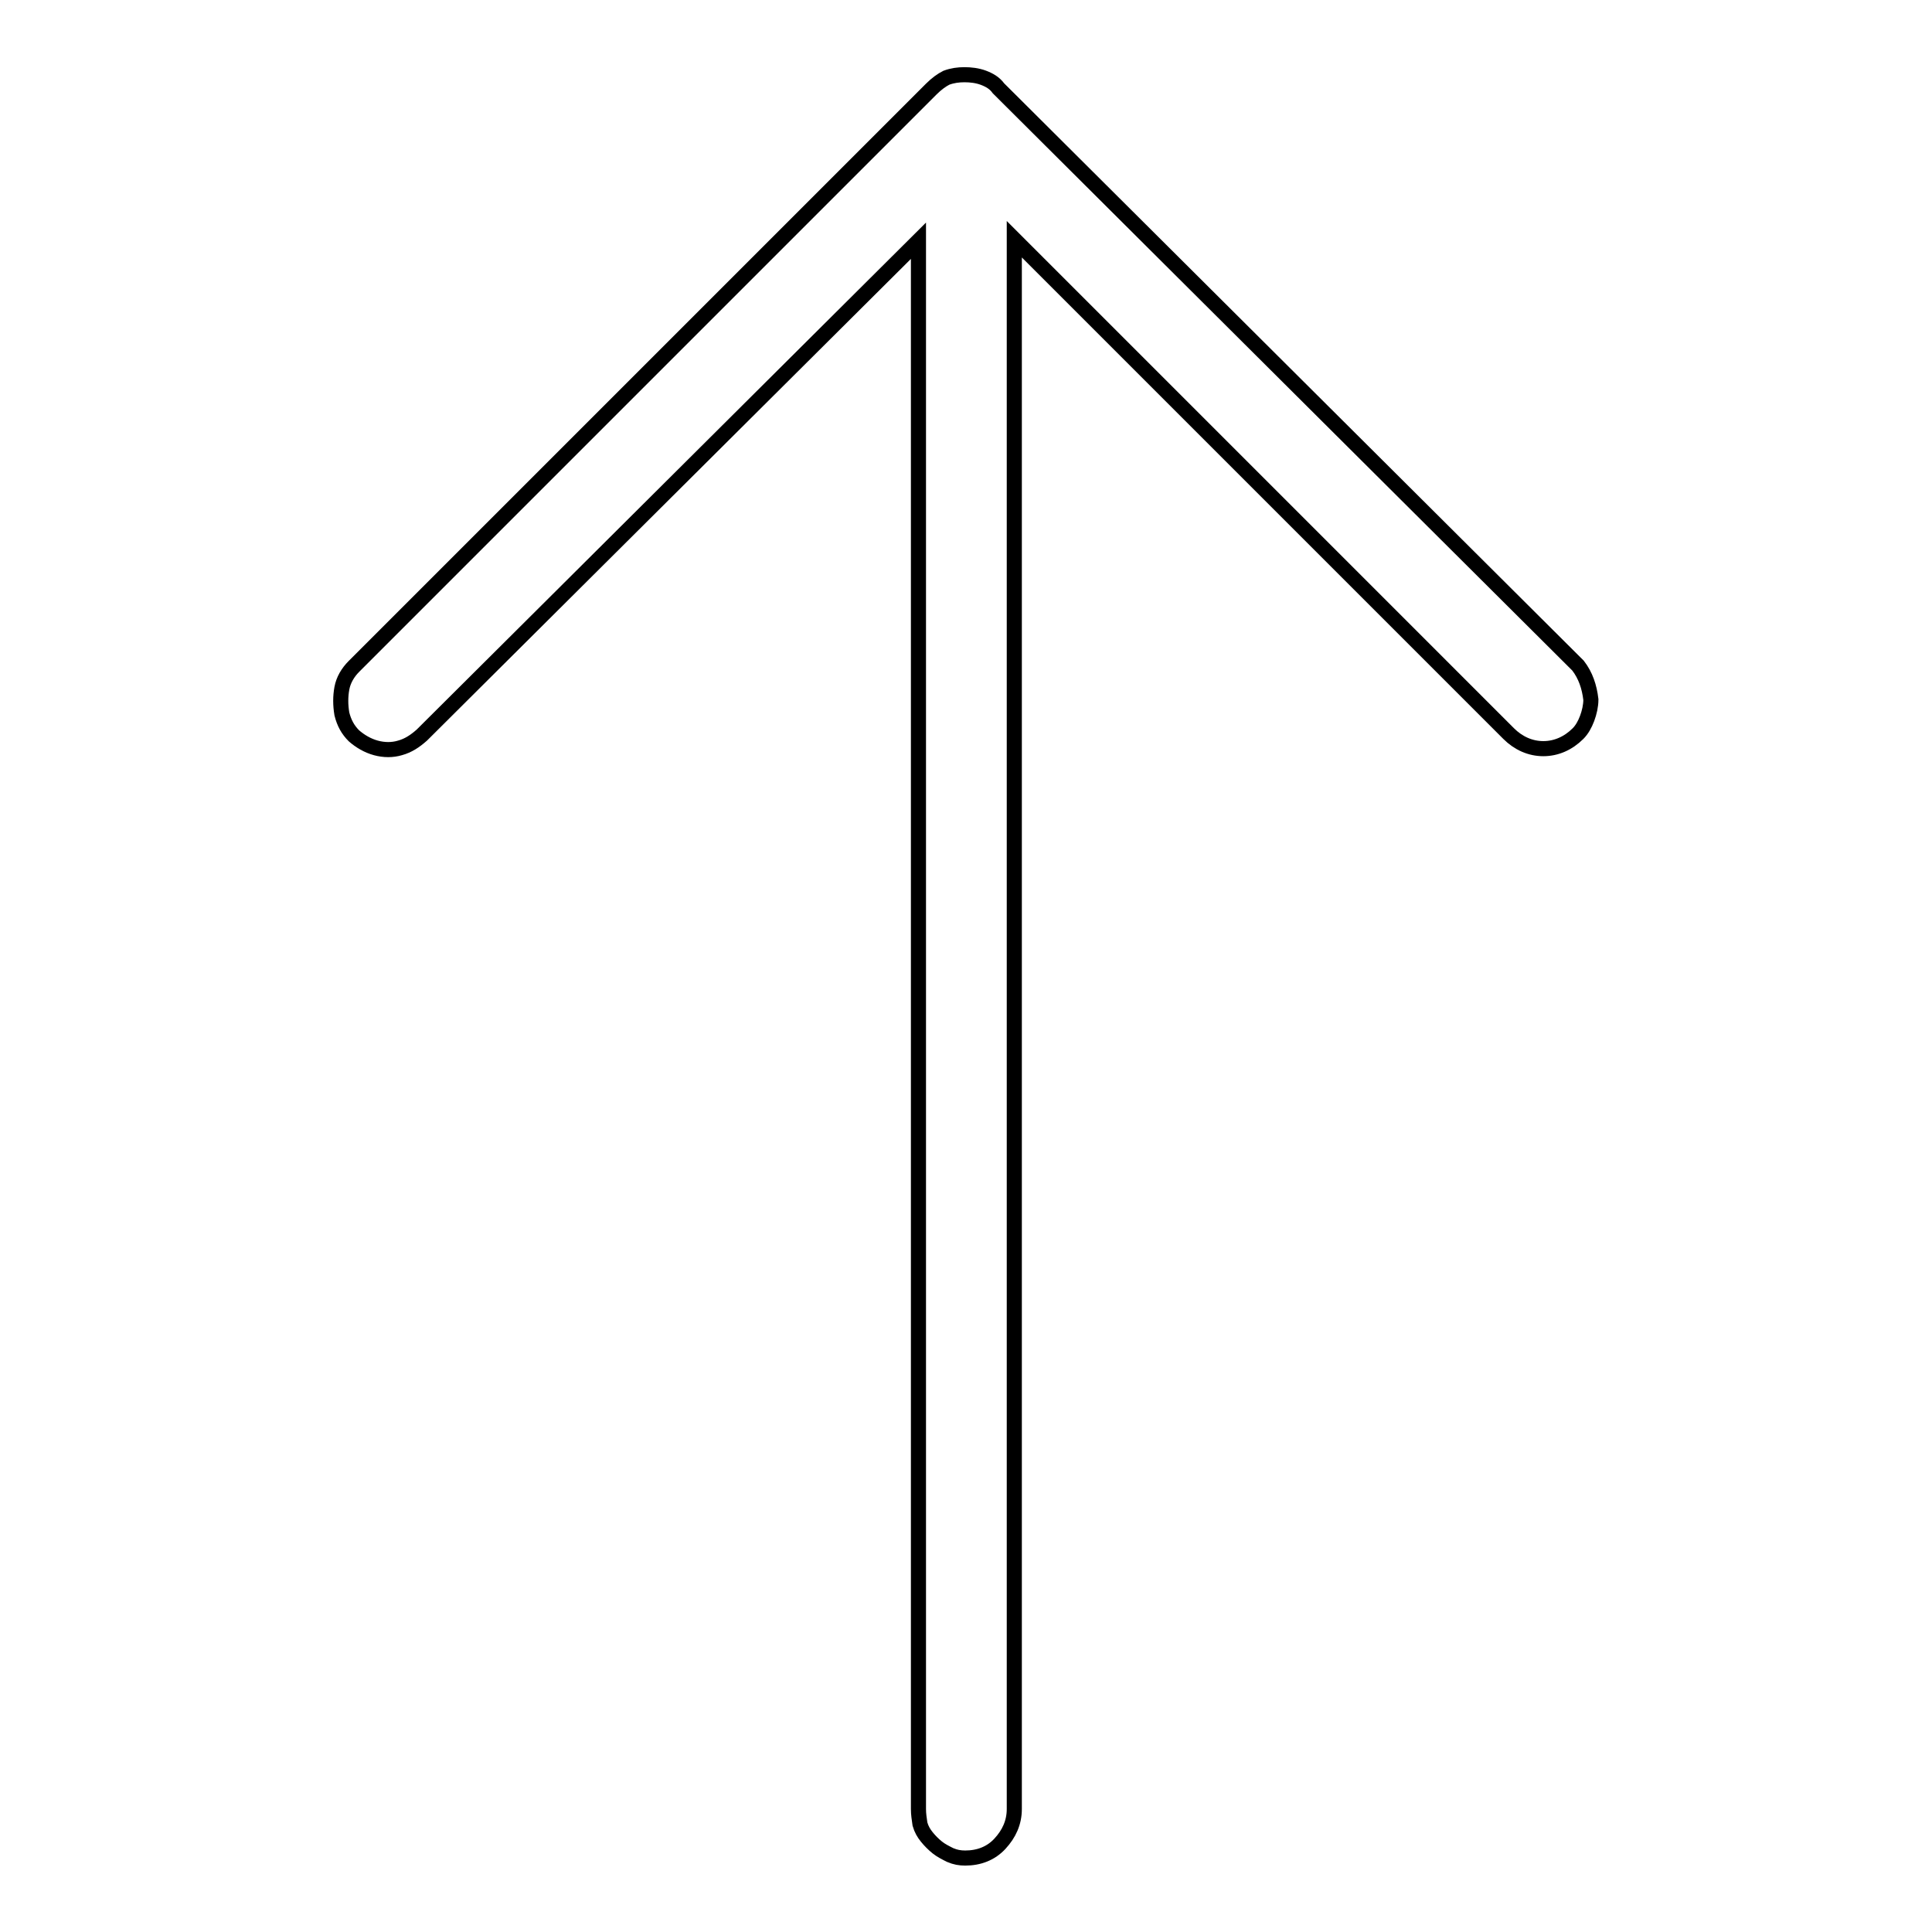
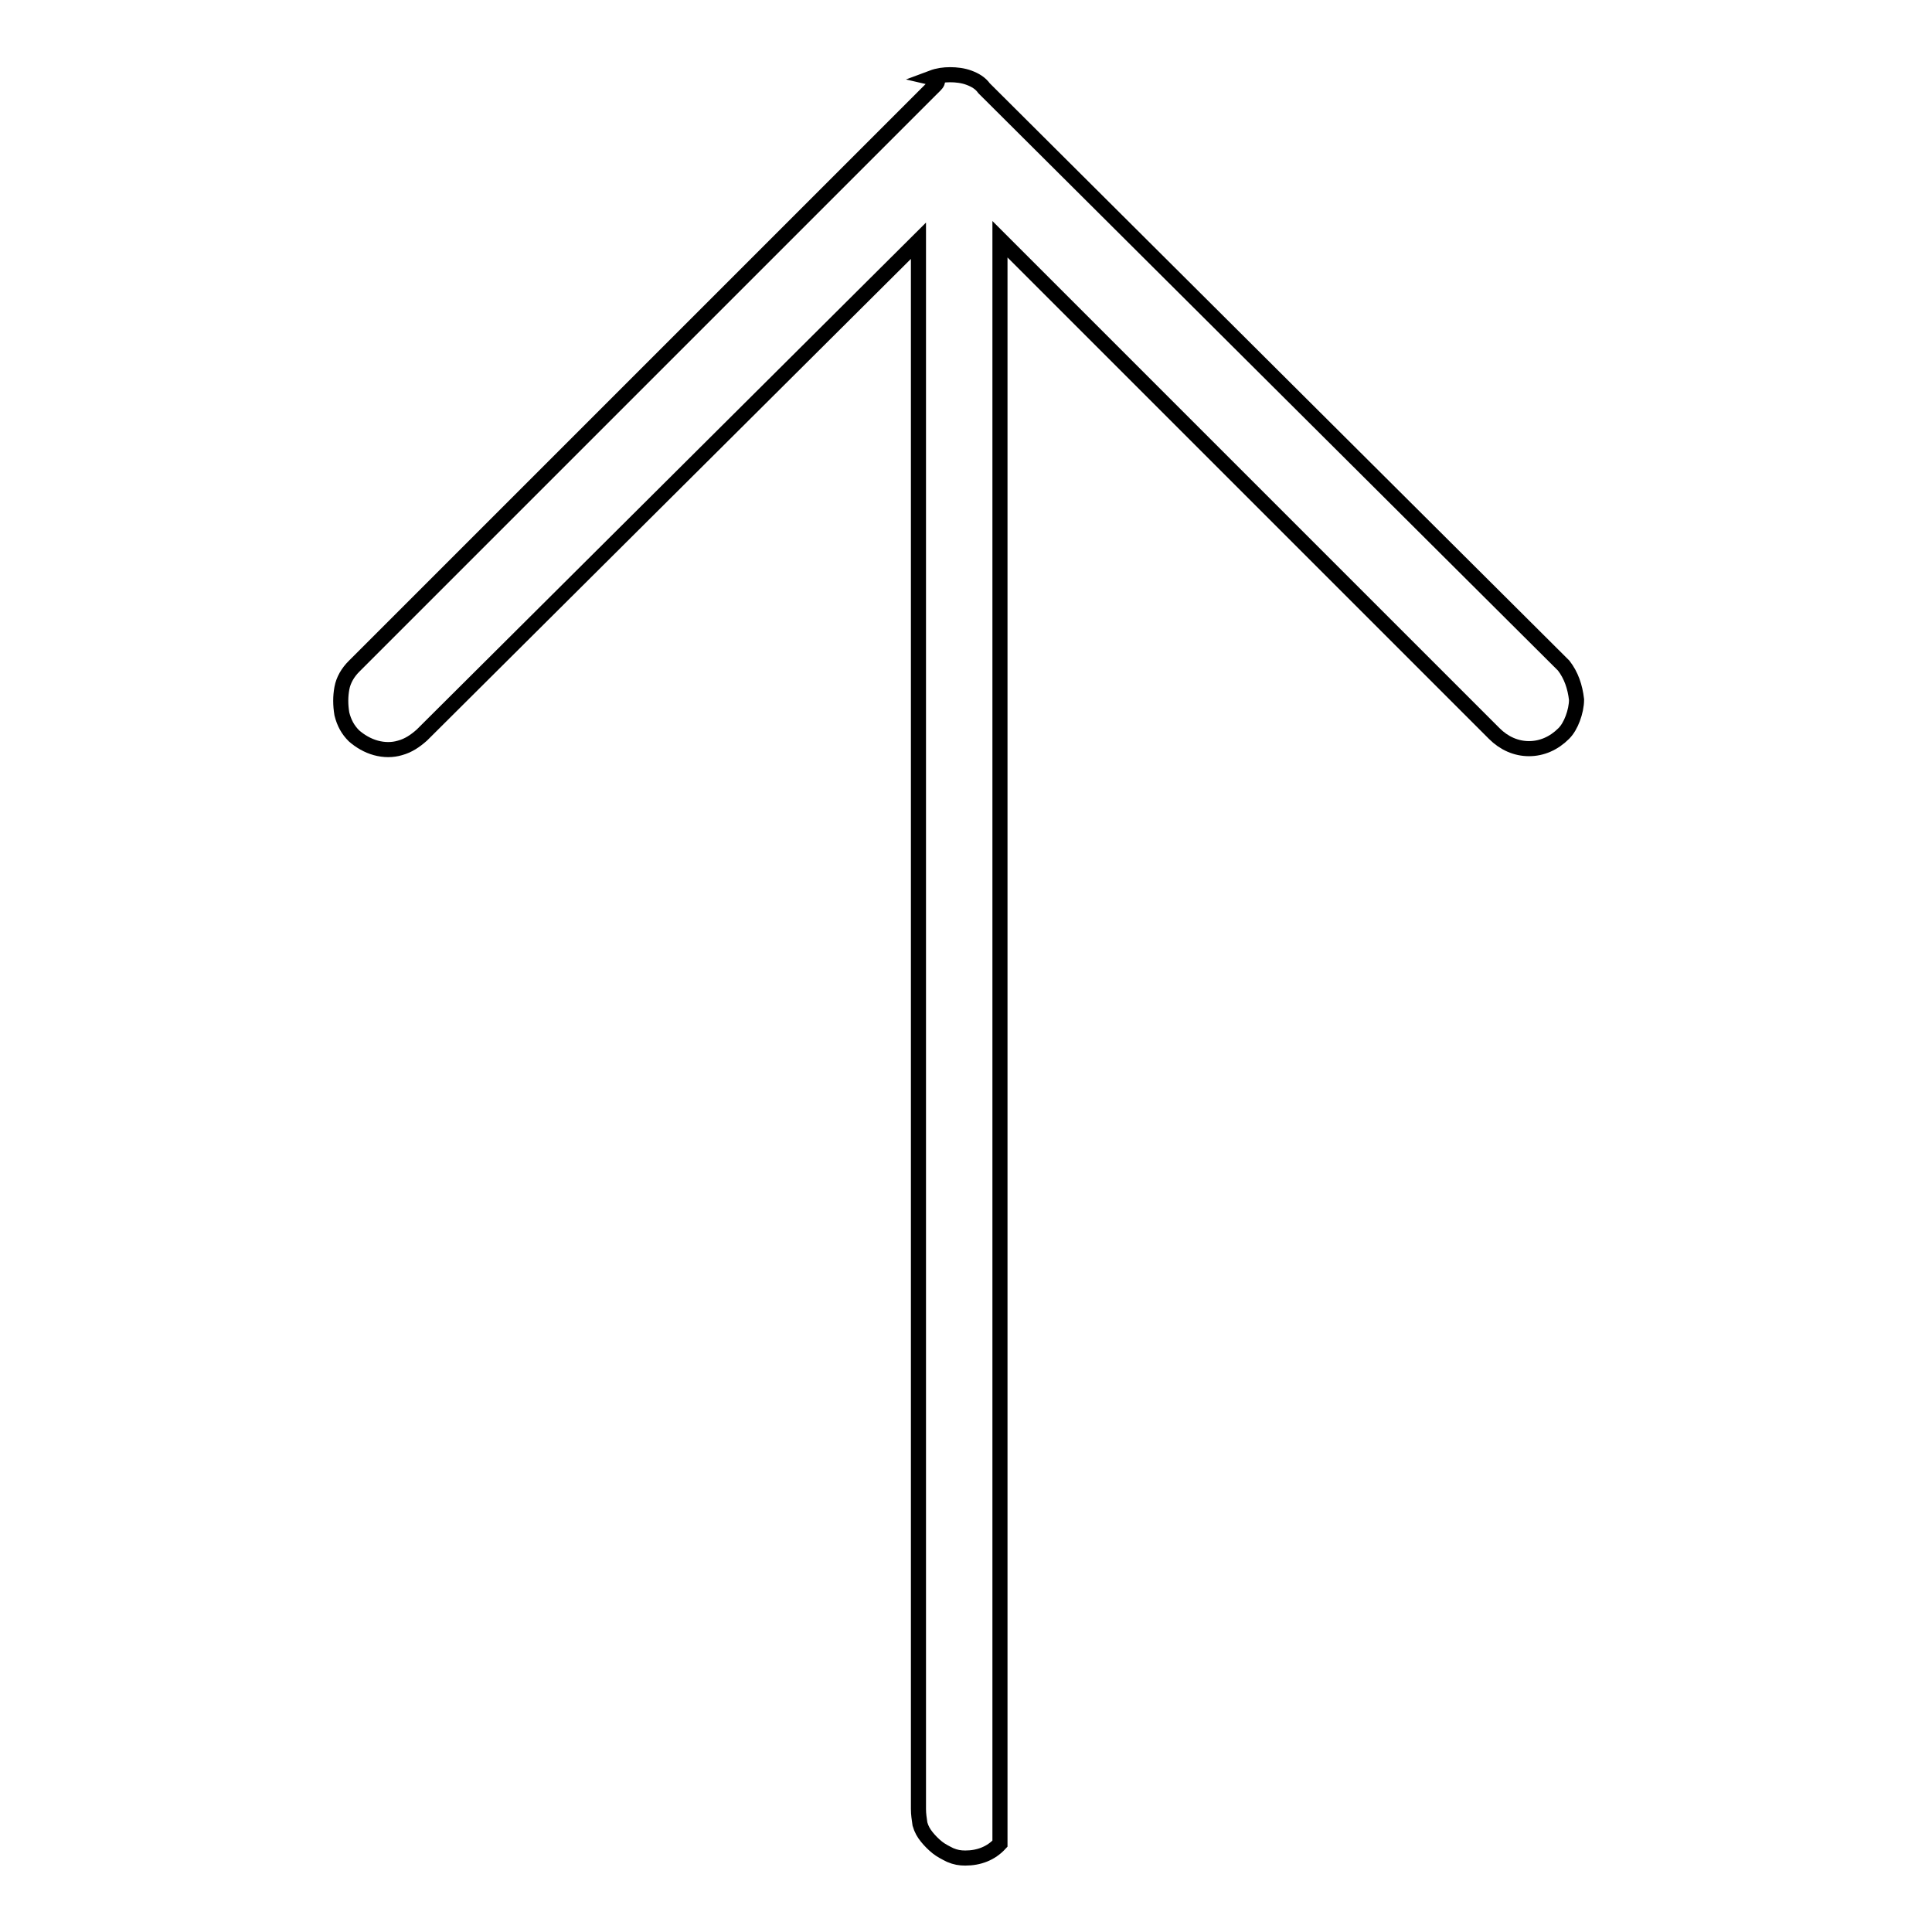
<svg xmlns="http://www.w3.org/2000/svg" version="1.1" x="0px" y="0px" viewBox="0 0 256 256" enable-background="new 0 0 256 256" xml:space="preserve">
  <g>
-     <path stroke-width="2" fill-opacity="0" stroke="#000000" d="M123.4,11.8L46.9,88.3c-0.8,0.8-1.4,1.8-1.6,2.9c-0.2,1.1-0.2,2.2,0,3.4c0.3,1.2,0.8,2.1,1.6,2.9 c0.8,0.7,1.8,1.3,2.9,1.6c1.1,0.3,2.2,0.3,3.2,0c1.1-0.3,2-0.9,2.9-1.7l65.8-65.5v207.8c0,0.7,0.1,1.3,0.2,2 c0.2,0.7,0.5,1.2,0.9,1.7s0.9,1,1.4,1.4c0.5,0.4,1.1,0.7,1.7,1c0.7,0.3,1.3,0.4,2,0.4c1.8,0,3.4-0.6,4.6-1.9s1.9-2.8,1.9-4.6V31.7 l65.5,65.5c1.3,1.3,2.9,2,4.6,2c1.7,0,3.3-0.7,4.6-2c0.5-0.5,0.9-1.2,1.2-2c0.3-0.8,0.5-1.7,0.5-2.5c-0.2-1.7-0.7-3.2-1.7-4.5 l-76.8-76.5c-0.5-0.7-1.2-1.1-2-1.4c-0.8-0.3-1.7-0.4-2.5-0.4c-0.8,0-1.6,0.1-2.4,0.4C124.8,10.6,124.1,11.1,123.4,11.8L123.4,11.8 z" />
+     <path stroke-width="2" fill-opacity="0" stroke="#000000" d="M123.4,11.8L46.9,88.3c-0.8,0.8-1.4,1.8-1.6,2.9c-0.2,1.1-0.2,2.2,0,3.4c0.3,1.2,0.8,2.1,1.6,2.9 c0.8,0.7,1.8,1.3,2.9,1.6c1.1,0.3,2.2,0.3,3.2,0c1.1-0.3,2-0.9,2.9-1.7l65.8-65.5v207.8c0,0.7,0.1,1.3,0.2,2 c0.2,0.7,0.5,1.2,0.9,1.7s0.9,1,1.4,1.4c0.5,0.4,1.1,0.7,1.7,1c0.7,0.3,1.3,0.4,2,0.4c1.8,0,3.4-0.6,4.6-1.9V31.7 l65.5,65.5c1.3,1.3,2.9,2,4.6,2c1.7,0,3.3-0.7,4.6-2c0.5-0.5,0.9-1.2,1.2-2c0.3-0.8,0.5-1.7,0.5-2.5c-0.2-1.7-0.7-3.2-1.7-4.5 l-76.8-76.5c-0.5-0.7-1.2-1.1-2-1.4c-0.8-0.3-1.7-0.4-2.5-0.4c-0.8,0-1.6,0.1-2.4,0.4C124.8,10.6,124.1,11.1,123.4,11.8L123.4,11.8 z" />
  </g>
</svg>